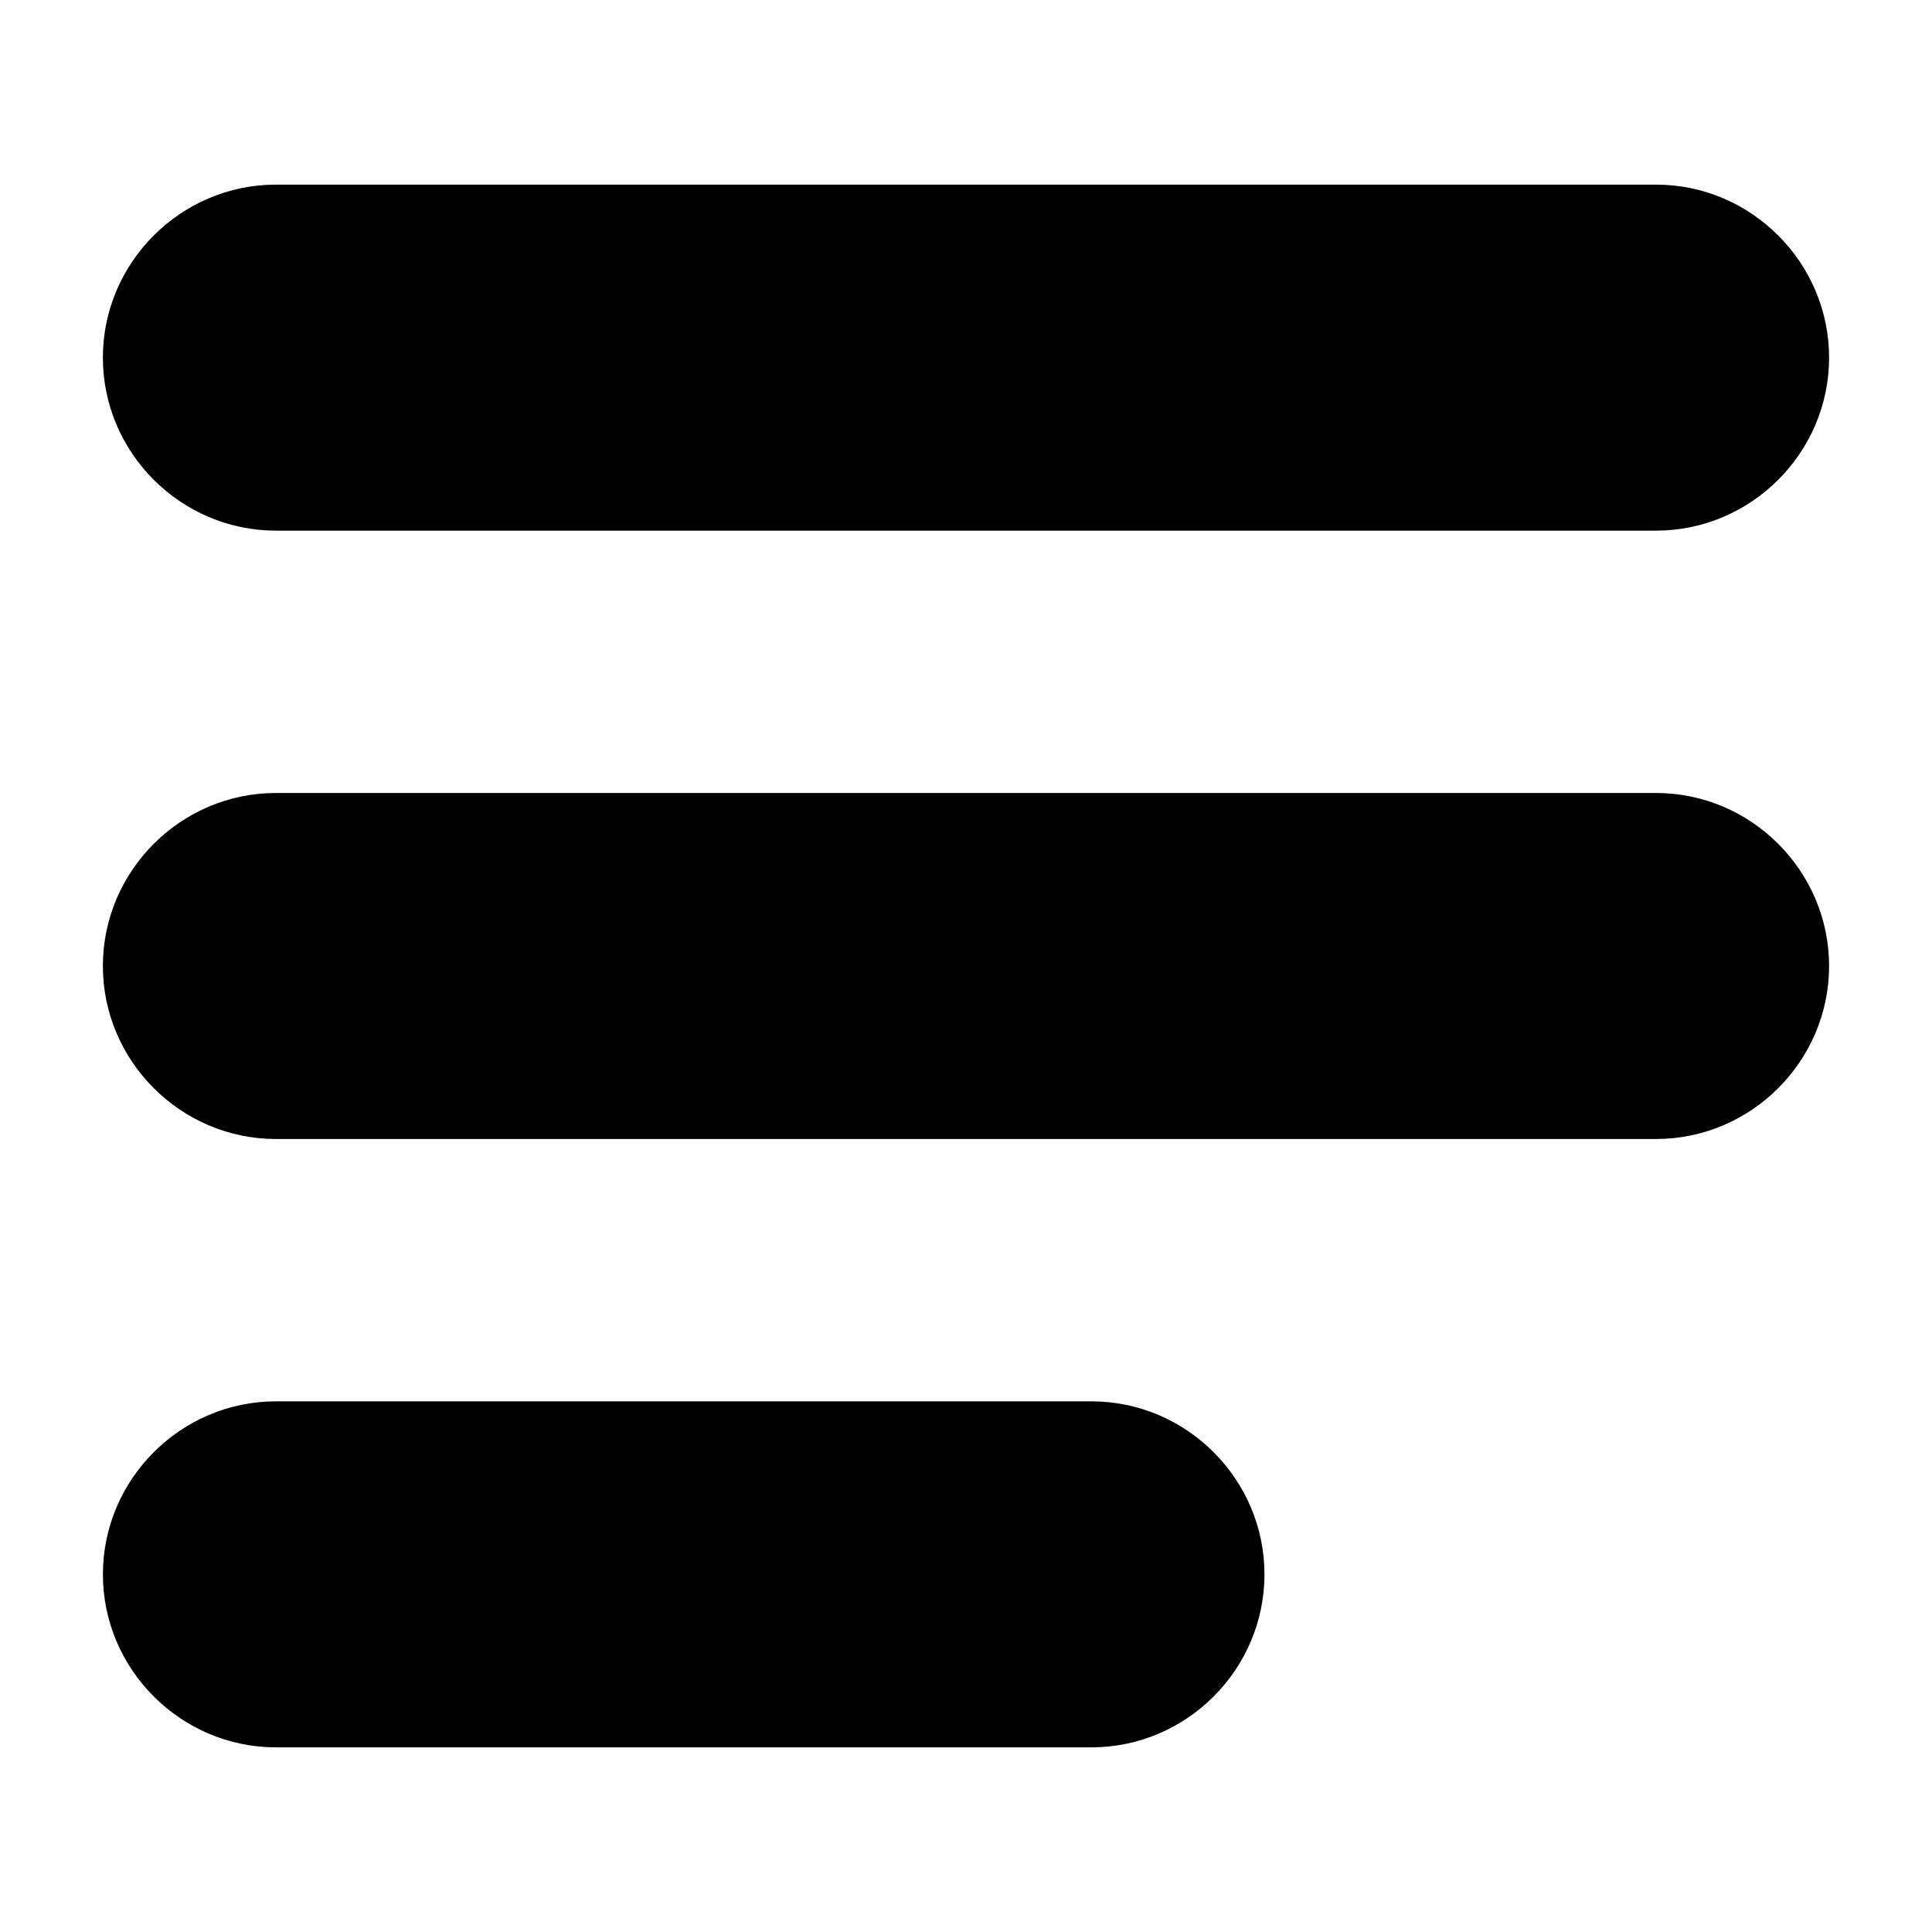
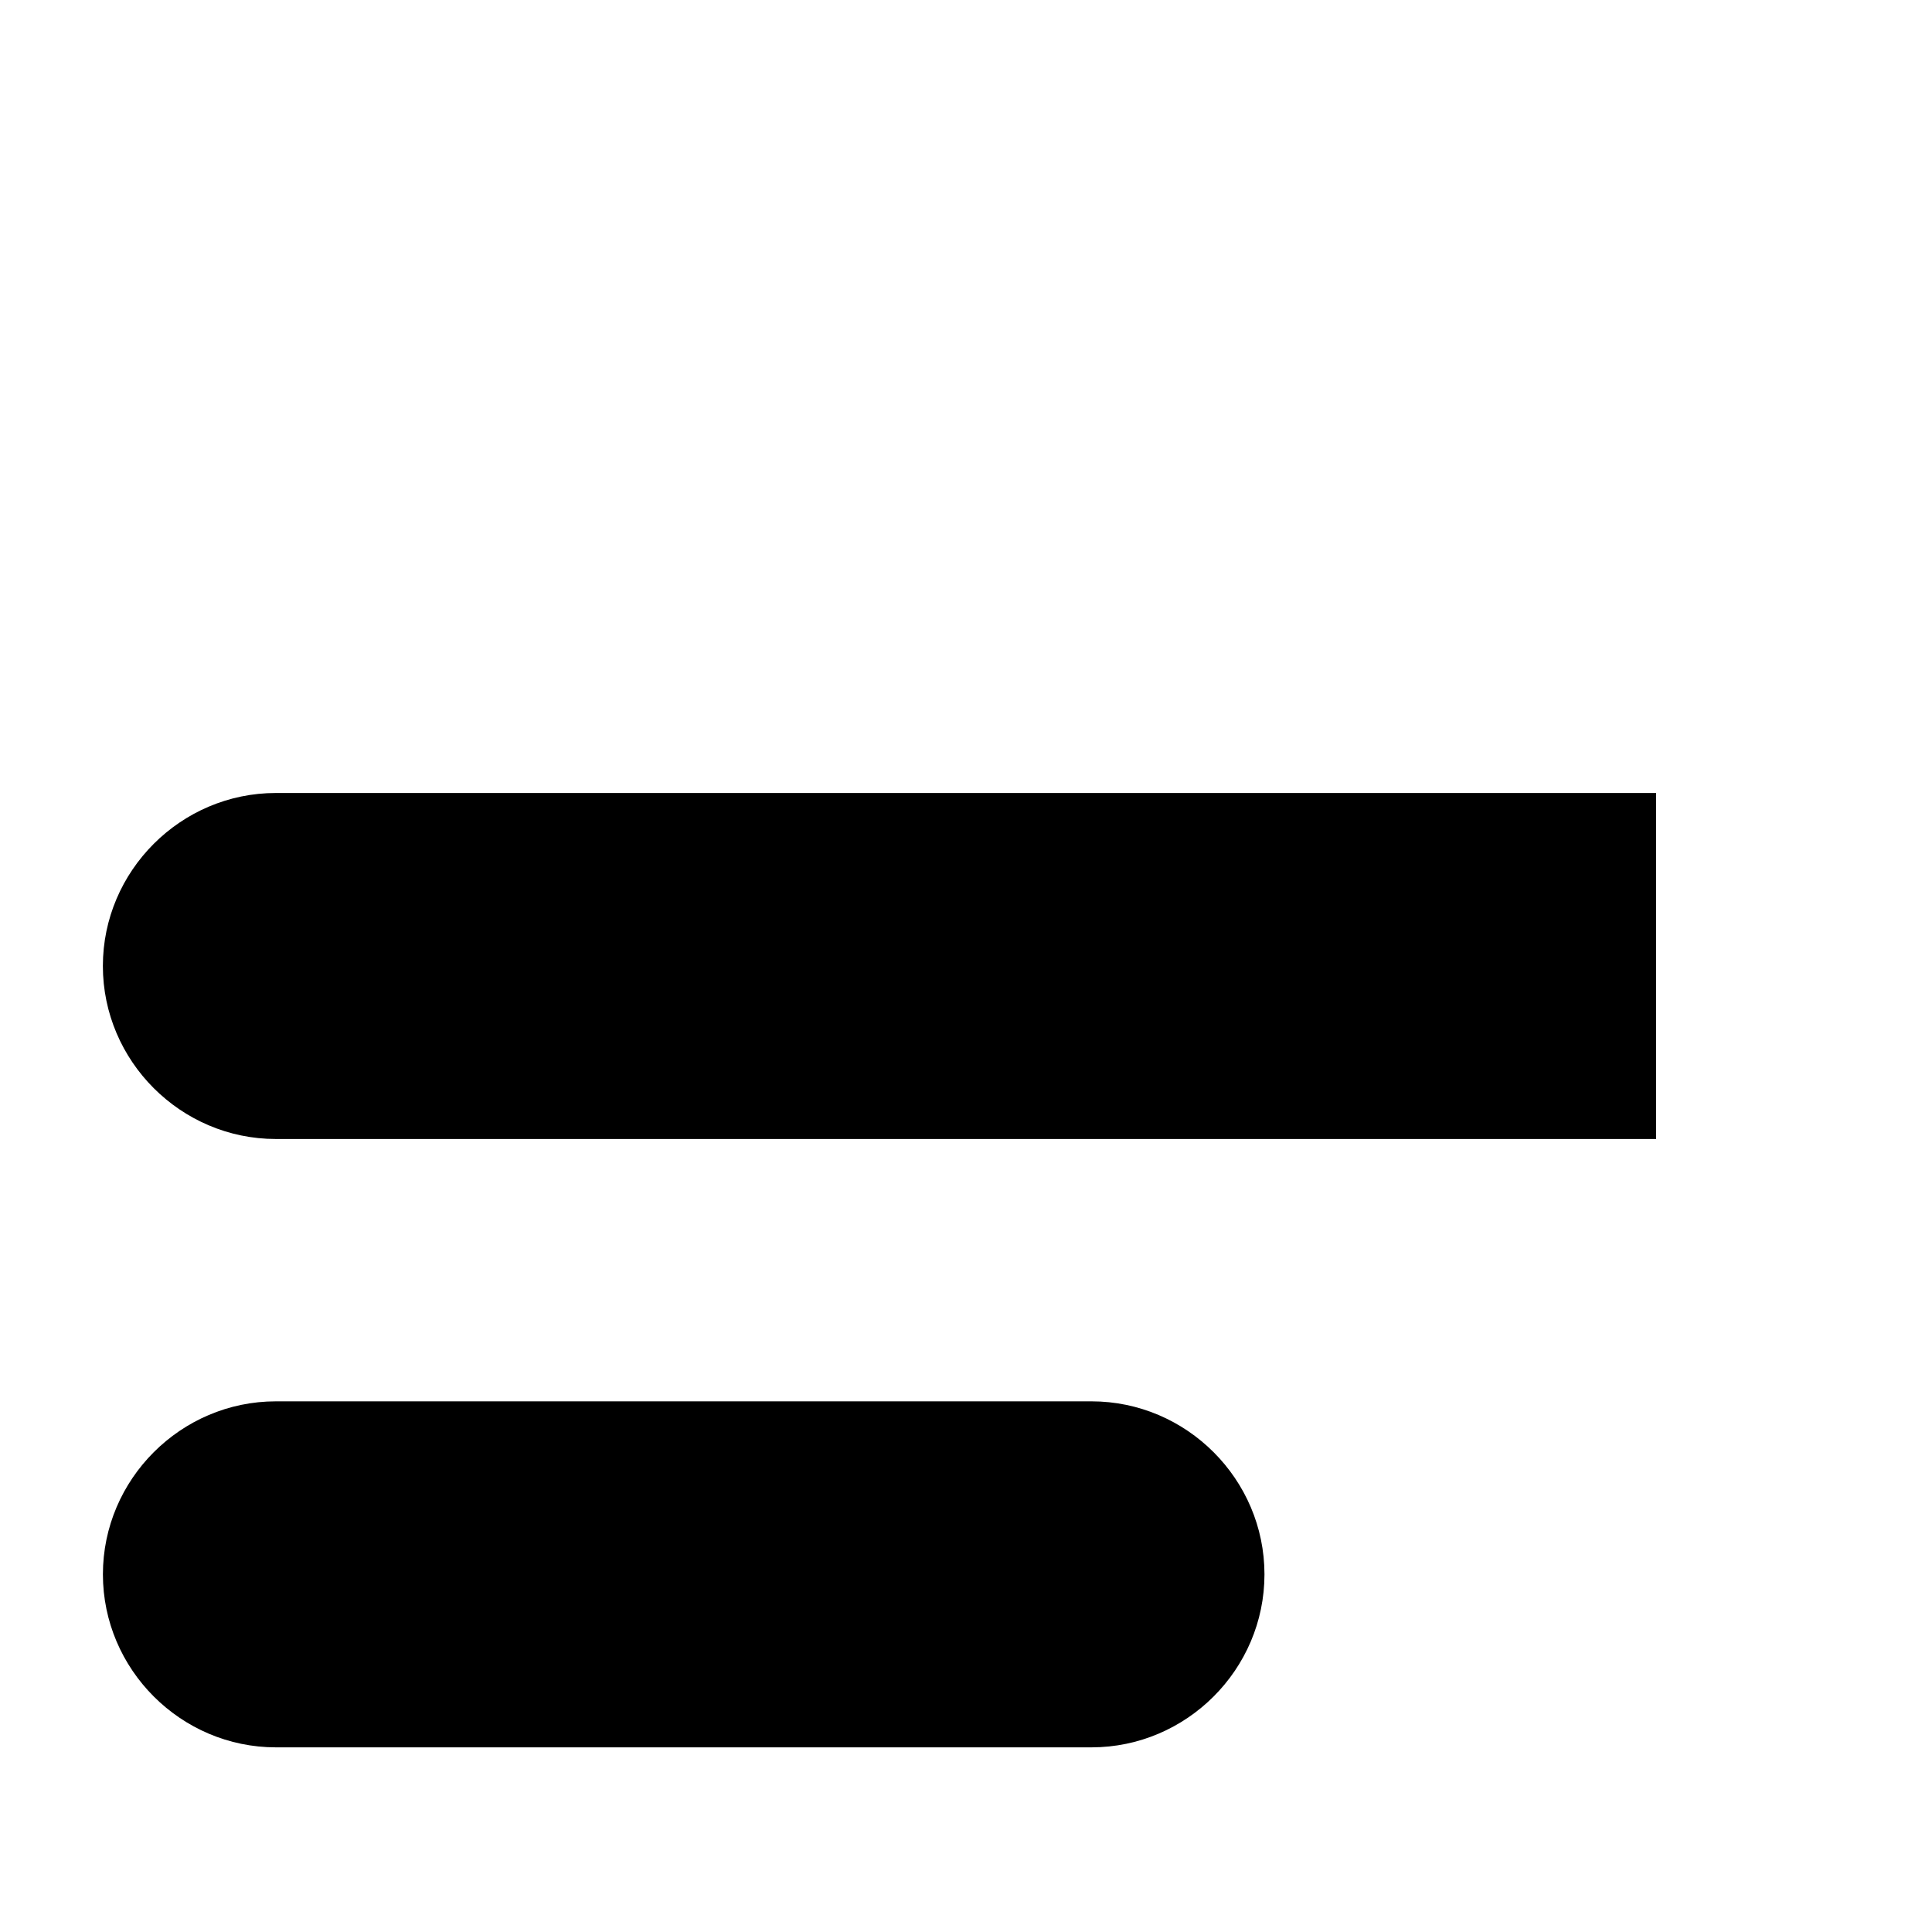
<svg xmlns="http://www.w3.org/2000/svg" fill="#000000" width="800px" height="800px" version="1.1" viewBox="144 144 512 512">
  <g>
-     <path d="m582.88 192.93h-365.77c-25.191 0-45.848 20.656-45.848 45.848s20.656 45.848 45.848 45.848h365.77c25.191 0 45.848-20.656 45.848-45.848-0.004-25.191-20.66-45.848-45.848-45.848z" />
-     <path d="m582.88 354.15h-365.77c-25.191 0-45.848 20.656-45.848 45.848s20.656 45.848 45.848 45.848h365.77c25.191 0 45.848-20.656 45.848-45.848-0.004-25.191-20.66-45.848-45.848-45.848z" />
+     <path d="m582.88 354.15h-365.77c-25.191 0-45.848 20.656-45.848 45.848s20.656 45.848 45.848 45.848h365.77z" />
    <path d="m433.25 515.37h-216.13c-25.191 0-45.848 20.656-45.848 45.848s20.656 45.848 45.848 45.848h216.13c25.191 0 45.848-20.656 45.848-45.848s-20.656-45.848-45.848-45.848z" />
  </g>
</svg>